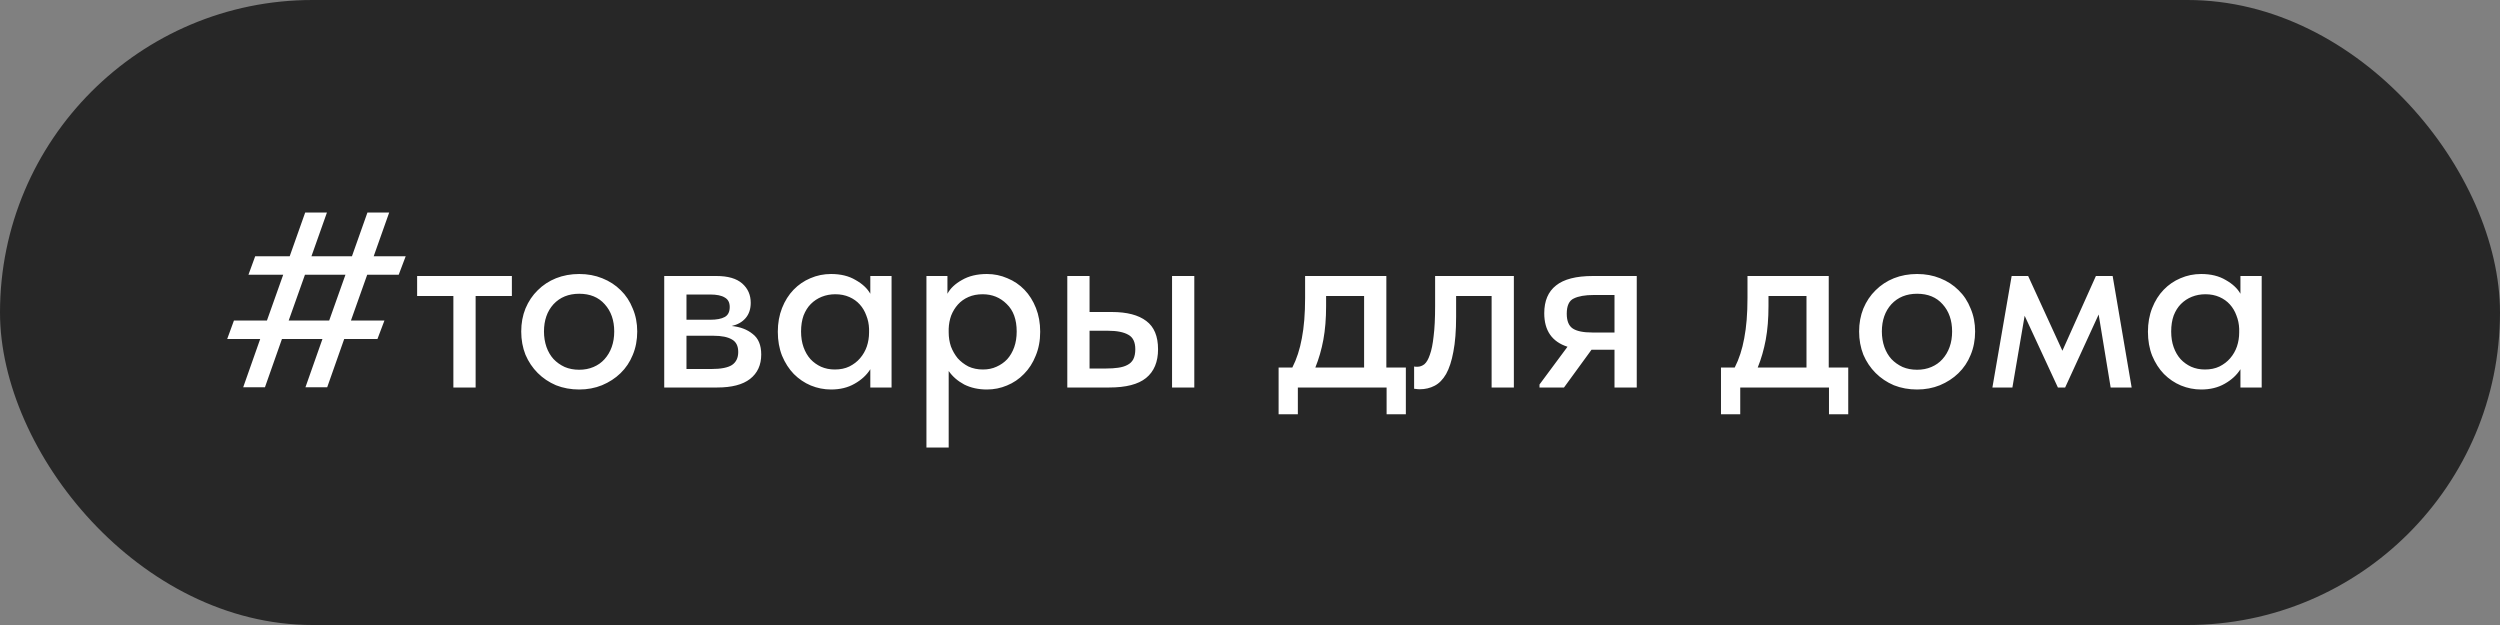
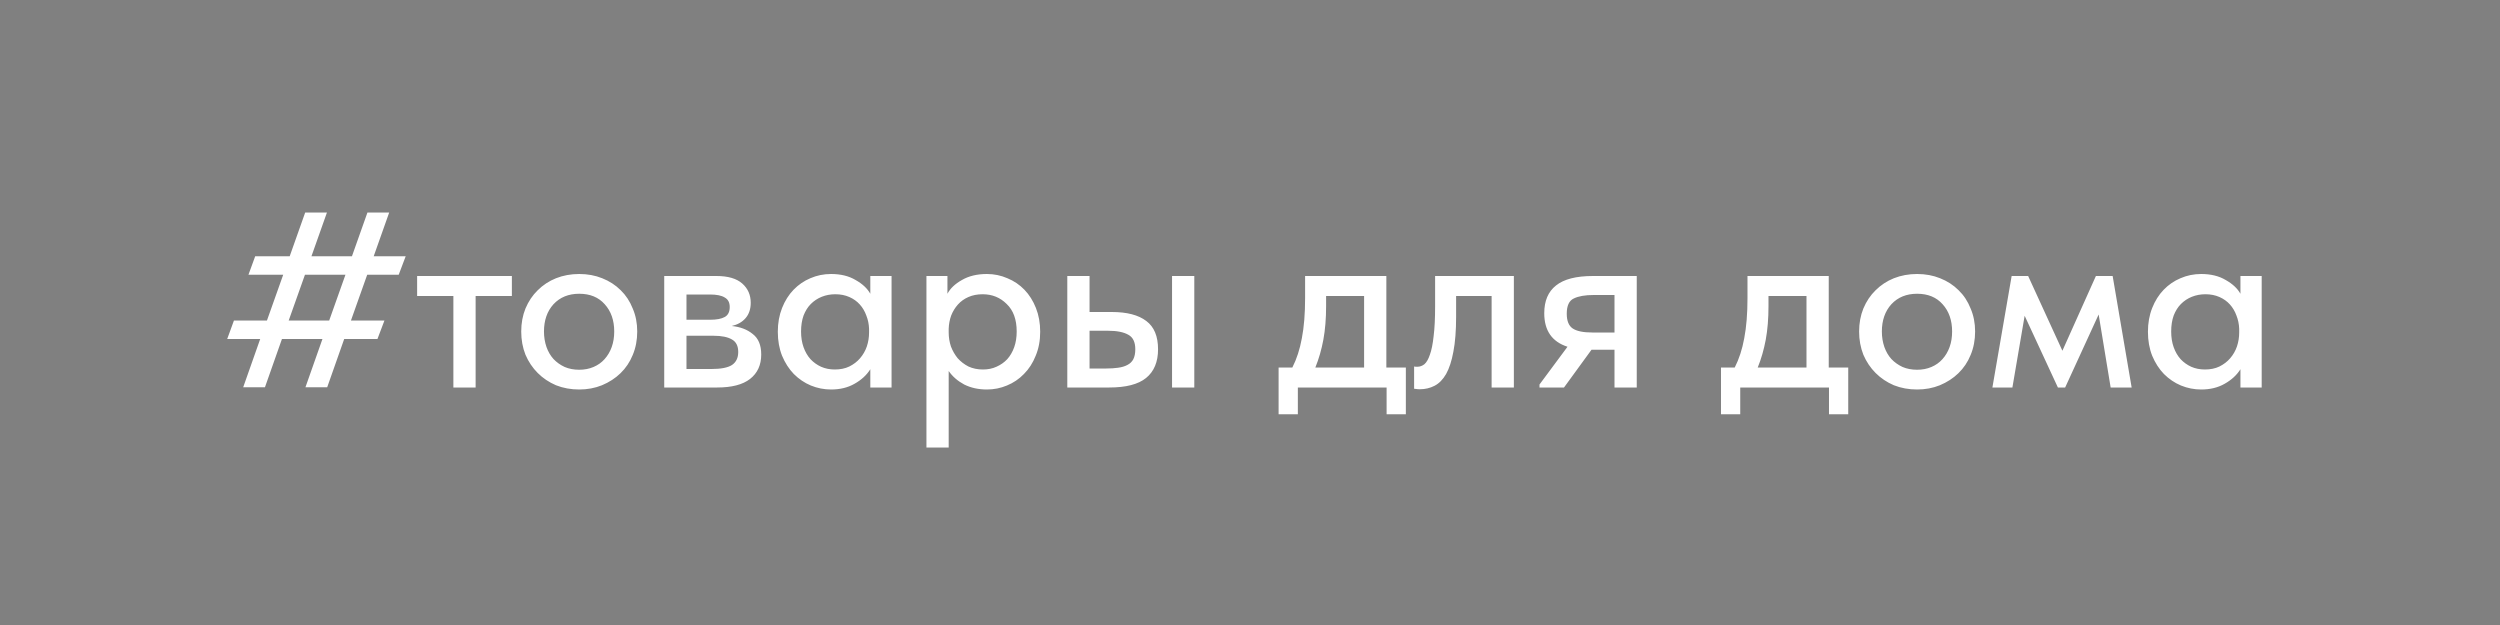
<svg xmlns="http://www.w3.org/2000/svg" width="200" height="50" viewBox="0 0 200 50" fill="none">
  <rect x="0" y="0" width="200" height="50" fill="#808080" stroke="none" />
-   <rect width="200" height="50" rx="25" fill="#272727" />
  <path d="M29.896 20.5H32.456L31.896 21.98H29.376L28.076 25.64H30.756L30.196 27.12H27.536L26.176 30.98H24.436L25.796 27.12H22.556L21.196 30.98H19.456L20.816 27.12H18.176L18.716 25.64H21.356L22.656 21.98H19.876L20.416 20.5H23.176L24.416 17H26.156L24.916 20.5H28.156L29.396 17H31.136L29.896 20.5ZM23.096 25.64H26.336L27.636 21.98H24.396L23.096 25.64ZM36.27 23.68H33.37V22.08H40.95V23.68H38.05V31H36.27V23.68ZM46.338 31.16C45.671 31.16 45.051 31.047 44.478 30.82C43.918 30.58 43.431 30.253 43.018 29.84C42.605 29.427 42.278 28.94 42.038 28.38C41.811 27.807 41.698 27.187 41.698 26.52C41.698 25.853 41.811 25.24 42.038 24.68C42.278 24.107 42.605 23.62 43.018 23.22C43.431 22.807 43.918 22.487 44.478 22.26C45.051 22.033 45.671 21.92 46.338 21.92C47.005 21.92 47.618 22.033 48.178 22.26C48.751 22.487 49.245 22.807 49.658 23.22C50.071 23.62 50.391 24.107 50.618 24.68C50.858 25.24 50.978 25.853 50.978 26.52C50.978 27.2 50.858 27.827 50.618 28.4C50.391 28.96 50.065 29.447 49.638 29.86C49.225 30.26 48.731 30.58 48.158 30.82C47.598 31.047 46.991 31.16 46.338 31.16ZM46.338 29.58C46.751 29.58 47.131 29.507 47.478 29.36C47.825 29.213 48.118 29.007 48.358 28.74C48.611 28.46 48.805 28.133 48.938 27.76C49.071 27.387 49.138 26.973 49.138 26.52C49.138 25.627 48.885 24.9 48.378 24.34C47.885 23.78 47.205 23.5 46.338 23.5C45.485 23.5 44.798 23.78 44.278 24.34C43.771 24.9 43.518 25.627 43.518 26.52C43.518 26.96 43.585 27.373 43.718 27.76C43.851 28.133 44.038 28.453 44.278 28.72C44.531 28.987 44.831 29.2 45.178 29.36C45.525 29.507 45.911 29.58 46.338 29.58ZM53.138 22.08H57.318C58.238 22.08 58.925 22.28 59.378 22.68C59.832 23.08 60.058 23.593 60.058 24.22C60.058 24.727 59.918 25.14 59.638 25.46C59.372 25.767 59.005 25.973 58.538 26.08C59.218 26.147 59.778 26.36 60.218 26.72C60.672 27.067 60.898 27.613 60.898 28.36C60.898 29.2 60.598 29.853 59.998 30.32C59.412 30.773 58.538 31 57.378 31H53.138V22.08ZM54.918 26.86V29.52H56.918C57.678 29.52 58.225 29.413 58.558 29.2C58.892 28.973 59.058 28.627 59.058 28.16C59.058 27.68 58.892 27.347 58.558 27.16C58.225 26.96 57.732 26.86 57.078 26.86H54.918ZM54.918 23.56V25.58H56.818C57.325 25.58 57.712 25.507 57.978 25.36C58.245 25.213 58.378 24.947 58.378 24.56C58.378 24.2 58.245 23.947 57.978 23.8C57.725 23.64 57.332 23.56 56.798 23.56H54.918ZM66.485 31.16C65.925 31.16 65.385 31.053 64.865 30.84C64.359 30.627 63.905 30.32 63.505 29.92C63.119 29.52 62.805 29.033 62.565 28.46C62.339 27.887 62.225 27.247 62.225 26.54C62.225 25.847 62.339 25.213 62.565 24.64C62.792 24.067 63.099 23.58 63.485 23.18C63.872 22.78 64.319 22.473 64.825 22.26C65.345 22.033 65.899 21.92 66.485 21.92C67.259 21.92 67.912 22.08 68.445 22.4C68.992 22.707 69.385 23.073 69.625 23.5V22.08H71.325V31H69.625V29.54C69.332 30.007 68.912 30.393 68.365 30.7C67.832 31.007 67.205 31.16 66.485 31.16ZM66.785 29.56C67.225 29.56 67.612 29.48 67.945 29.32C68.292 29.147 68.579 28.927 68.805 28.66C69.045 28.38 69.225 28.067 69.345 27.72C69.465 27.36 69.525 26.987 69.525 26.6V26.3C69.512 25.927 69.439 25.573 69.305 25.24C69.185 24.907 69.012 24.613 68.785 24.36C68.559 24.107 68.279 23.907 67.945 23.76C67.612 23.613 67.239 23.54 66.825 23.54C66.439 23.54 66.079 23.607 65.745 23.74C65.412 23.873 65.119 24.067 64.865 24.32C64.625 24.56 64.432 24.867 64.285 25.24C64.152 25.613 64.085 26.04 64.085 26.52C64.085 26.987 64.152 27.407 64.285 27.78C64.419 28.153 64.605 28.473 64.845 28.74C65.085 28.993 65.365 29.193 65.685 29.34C66.019 29.487 66.385 29.56 66.785 29.56ZM74.115 35.8V22.08H75.795V23.5C76.022 23.073 76.408 22.707 76.955 22.4C77.501 22.08 78.168 21.92 78.955 21.92C79.528 21.92 80.075 22.033 80.595 22.26C81.115 22.473 81.568 22.78 81.955 23.18C82.341 23.58 82.648 24.067 82.875 24.64C83.102 25.213 83.215 25.847 83.215 26.54C83.215 27.247 83.095 27.887 82.855 28.46C82.628 29.033 82.315 29.52 81.915 29.92C81.528 30.32 81.075 30.627 80.555 30.84C80.048 31.053 79.515 31.16 78.955 31.16C78.275 31.16 77.668 31.027 77.135 30.76C76.615 30.48 76.201 30.12 75.895 29.68V35.8H74.115ZM78.615 23.54C78.188 23.54 77.808 23.613 77.475 23.76C77.141 23.907 76.862 24.107 76.635 24.36C76.408 24.613 76.228 24.907 76.095 25.24C75.975 25.573 75.908 25.927 75.895 26.3V26.6C75.895 26.987 75.955 27.36 76.075 27.72C76.208 28.067 76.388 28.38 76.615 28.66C76.855 28.927 77.141 29.147 77.475 29.32C77.822 29.48 78.208 29.56 78.635 29.56C79.035 29.56 79.395 29.487 79.715 29.34C80.048 29.193 80.335 28.993 80.575 28.74C80.815 28.473 81.001 28.153 81.135 27.78C81.268 27.407 81.335 26.987 81.335 26.52C81.335 25.56 81.068 24.827 80.535 24.32C80.015 23.8 79.375 23.54 78.615 23.54ZM88.944 24.96C90.158 24.96 91.078 25.2 91.704 25.68C92.331 26.147 92.644 26.9 92.644 27.94C92.644 28.953 92.324 29.72 91.684 30.24C91.058 30.747 90.078 31 88.744 31H85.384V22.08H87.164V24.96H88.944ZM93.764 22.08H95.544V31H93.764V22.08ZM88.504 29.48C88.851 29.48 89.164 29.46 89.444 29.42C89.738 29.38 89.984 29.307 90.184 29.2C90.398 29.093 90.558 28.94 90.664 28.74C90.771 28.527 90.824 28.26 90.824 27.94C90.824 27.367 90.638 26.98 90.264 26.78C89.891 26.567 89.351 26.46 88.644 26.46H87.164V29.48H88.504ZM102.288 29.4H103.388C103.735 28.72 103.988 27.94 104.148 27.06C104.322 26.167 104.408 25.093 104.408 23.84V22.08H110.908V29.4H112.468V33.14H110.928V31H103.828V33.14H102.288V29.4ZM106.088 24.5C106.088 25.487 106.015 26.38 105.868 27.18C105.722 27.967 105.508 28.707 105.228 29.4H109.128V23.68H106.088V24.5ZM113.589 31.14C113.469 31.14 113.375 31.133 113.309 31.12C113.242 31.12 113.182 31.113 113.129 31.1V29.32C113.182 29.333 113.229 29.34 113.269 29.34C113.322 29.34 113.362 29.34 113.389 29.34C113.589 29.34 113.775 29.273 113.949 29.14C114.122 28.993 114.269 28.74 114.389 28.38C114.522 28.02 114.622 27.527 114.689 26.9C114.769 26.273 114.809 25.467 114.809 24.48V22.08H121.109V31H119.329V23.68H116.489V25.34C116.489 26.46 116.415 27.393 116.269 28.14C116.135 28.873 115.942 29.467 115.689 29.92C115.435 30.36 115.129 30.673 114.769 30.86C114.409 31.047 114.015 31.14 113.589 31.14ZM123.16 30.76L125.4 27.74C124.16 27.34 123.54 26.447 123.54 25.06C123.54 24.073 123.853 23.333 124.48 22.84C125.107 22.333 126.093 22.08 127.44 22.08H130.94V31H129.16V27.98H127.32L125.12 31H123.16V30.76ZM129.16 26.6V23.6H127.5C126.807 23.6 126.273 23.693 125.9 23.88C125.527 24.053 125.34 24.46 125.34 25.1C125.34 25.673 125.5 26.067 125.82 26.28C126.14 26.493 126.66 26.6 127.38 26.6H129.16ZM137.679 29.4H138.779C139.126 28.72 139.379 27.94 139.539 27.06C139.712 26.167 139.799 25.093 139.799 23.84V22.08H146.299V29.4H147.859V33.14H146.319V31H139.219V33.14H137.679V29.4ZM141.479 24.5C141.479 25.487 141.406 26.38 141.259 27.18C141.112 27.967 140.899 28.707 140.619 29.4H144.519V23.68H141.479V24.5ZM153.369 31.16C152.703 31.16 152.083 31.047 151.509 30.82C150.949 30.58 150.463 30.253 150.049 29.84C149.636 29.427 149.309 28.94 149.069 28.38C148.843 27.807 148.729 27.187 148.729 26.52C148.729 25.853 148.843 25.24 149.069 24.68C149.309 24.107 149.636 23.62 150.049 23.22C150.463 22.807 150.949 22.487 151.509 22.26C152.083 22.033 152.703 21.92 153.369 21.92C154.036 21.92 154.649 22.033 155.209 22.26C155.783 22.487 156.276 22.807 156.689 23.22C157.103 23.62 157.423 24.107 157.649 24.68C157.889 25.24 158.009 25.853 158.009 26.52C158.009 27.2 157.889 27.827 157.649 28.4C157.423 28.96 157.096 29.447 156.669 29.86C156.256 30.26 155.763 30.58 155.189 30.82C154.629 31.047 154.023 31.16 153.369 31.16ZM153.369 29.58C153.783 29.58 154.163 29.507 154.509 29.36C154.856 29.213 155.149 29.007 155.389 28.74C155.643 28.46 155.836 28.133 155.969 27.76C156.103 27.387 156.169 26.973 156.169 26.52C156.169 25.627 155.916 24.9 155.409 24.34C154.916 23.78 154.236 23.5 153.369 23.5C152.516 23.5 151.829 23.78 151.309 24.34C150.803 24.9 150.549 25.627 150.549 26.52C150.549 26.96 150.616 27.373 150.749 27.76C150.883 28.133 151.069 28.453 151.309 28.72C151.563 28.987 151.863 29.2 152.209 29.36C152.556 29.507 152.943 29.58 153.369 29.58ZM160.932 22.08H162.252L164.992 28.06L167.672 22.08H169.012L170.532 31H168.852L167.892 25.16L165.212 31H164.632L161.972 25.26L160.992 31H159.392L160.932 22.08ZM176.095 31.16C175.535 31.16 174.995 31.053 174.475 30.84C173.968 30.627 173.515 30.32 173.115 29.92C172.728 29.52 172.415 29.033 172.175 28.46C171.948 27.887 171.835 27.247 171.835 26.54C171.835 25.847 171.948 25.213 172.175 24.64C172.401 24.067 172.708 23.58 173.095 23.18C173.481 22.78 173.928 22.473 174.435 22.26C174.955 22.033 175.508 21.92 176.095 21.92C176.868 21.92 177.521 22.08 178.055 22.4C178.601 22.707 178.995 23.073 179.235 23.5V22.08H180.935V31H179.235V29.54C178.941 30.007 178.521 30.393 177.975 30.7C177.441 31.007 176.815 31.16 176.095 31.16ZM176.395 29.56C176.835 29.56 177.221 29.48 177.555 29.32C177.901 29.147 178.188 28.927 178.415 28.66C178.655 28.38 178.835 28.067 178.955 27.72C179.075 27.36 179.135 26.987 179.135 26.6V26.3C179.121 25.927 179.048 25.573 178.915 25.24C178.795 24.907 178.621 24.613 178.395 24.36C178.168 24.107 177.888 23.907 177.555 23.76C177.221 23.613 176.848 23.54 176.435 23.54C176.048 23.54 175.688 23.607 175.355 23.74C175.021 23.873 174.728 24.067 174.475 24.32C174.235 24.56 174.041 24.867 173.895 25.24C173.761 25.613 173.695 26.04 173.695 26.52C173.695 26.987 173.761 27.407 173.895 27.78C174.028 28.153 174.215 28.473 174.455 28.74C174.695 28.993 174.975 29.193 175.295 29.34C175.628 29.487 175.995 29.56 176.395 29.56Z" fill="white" />
</svg>